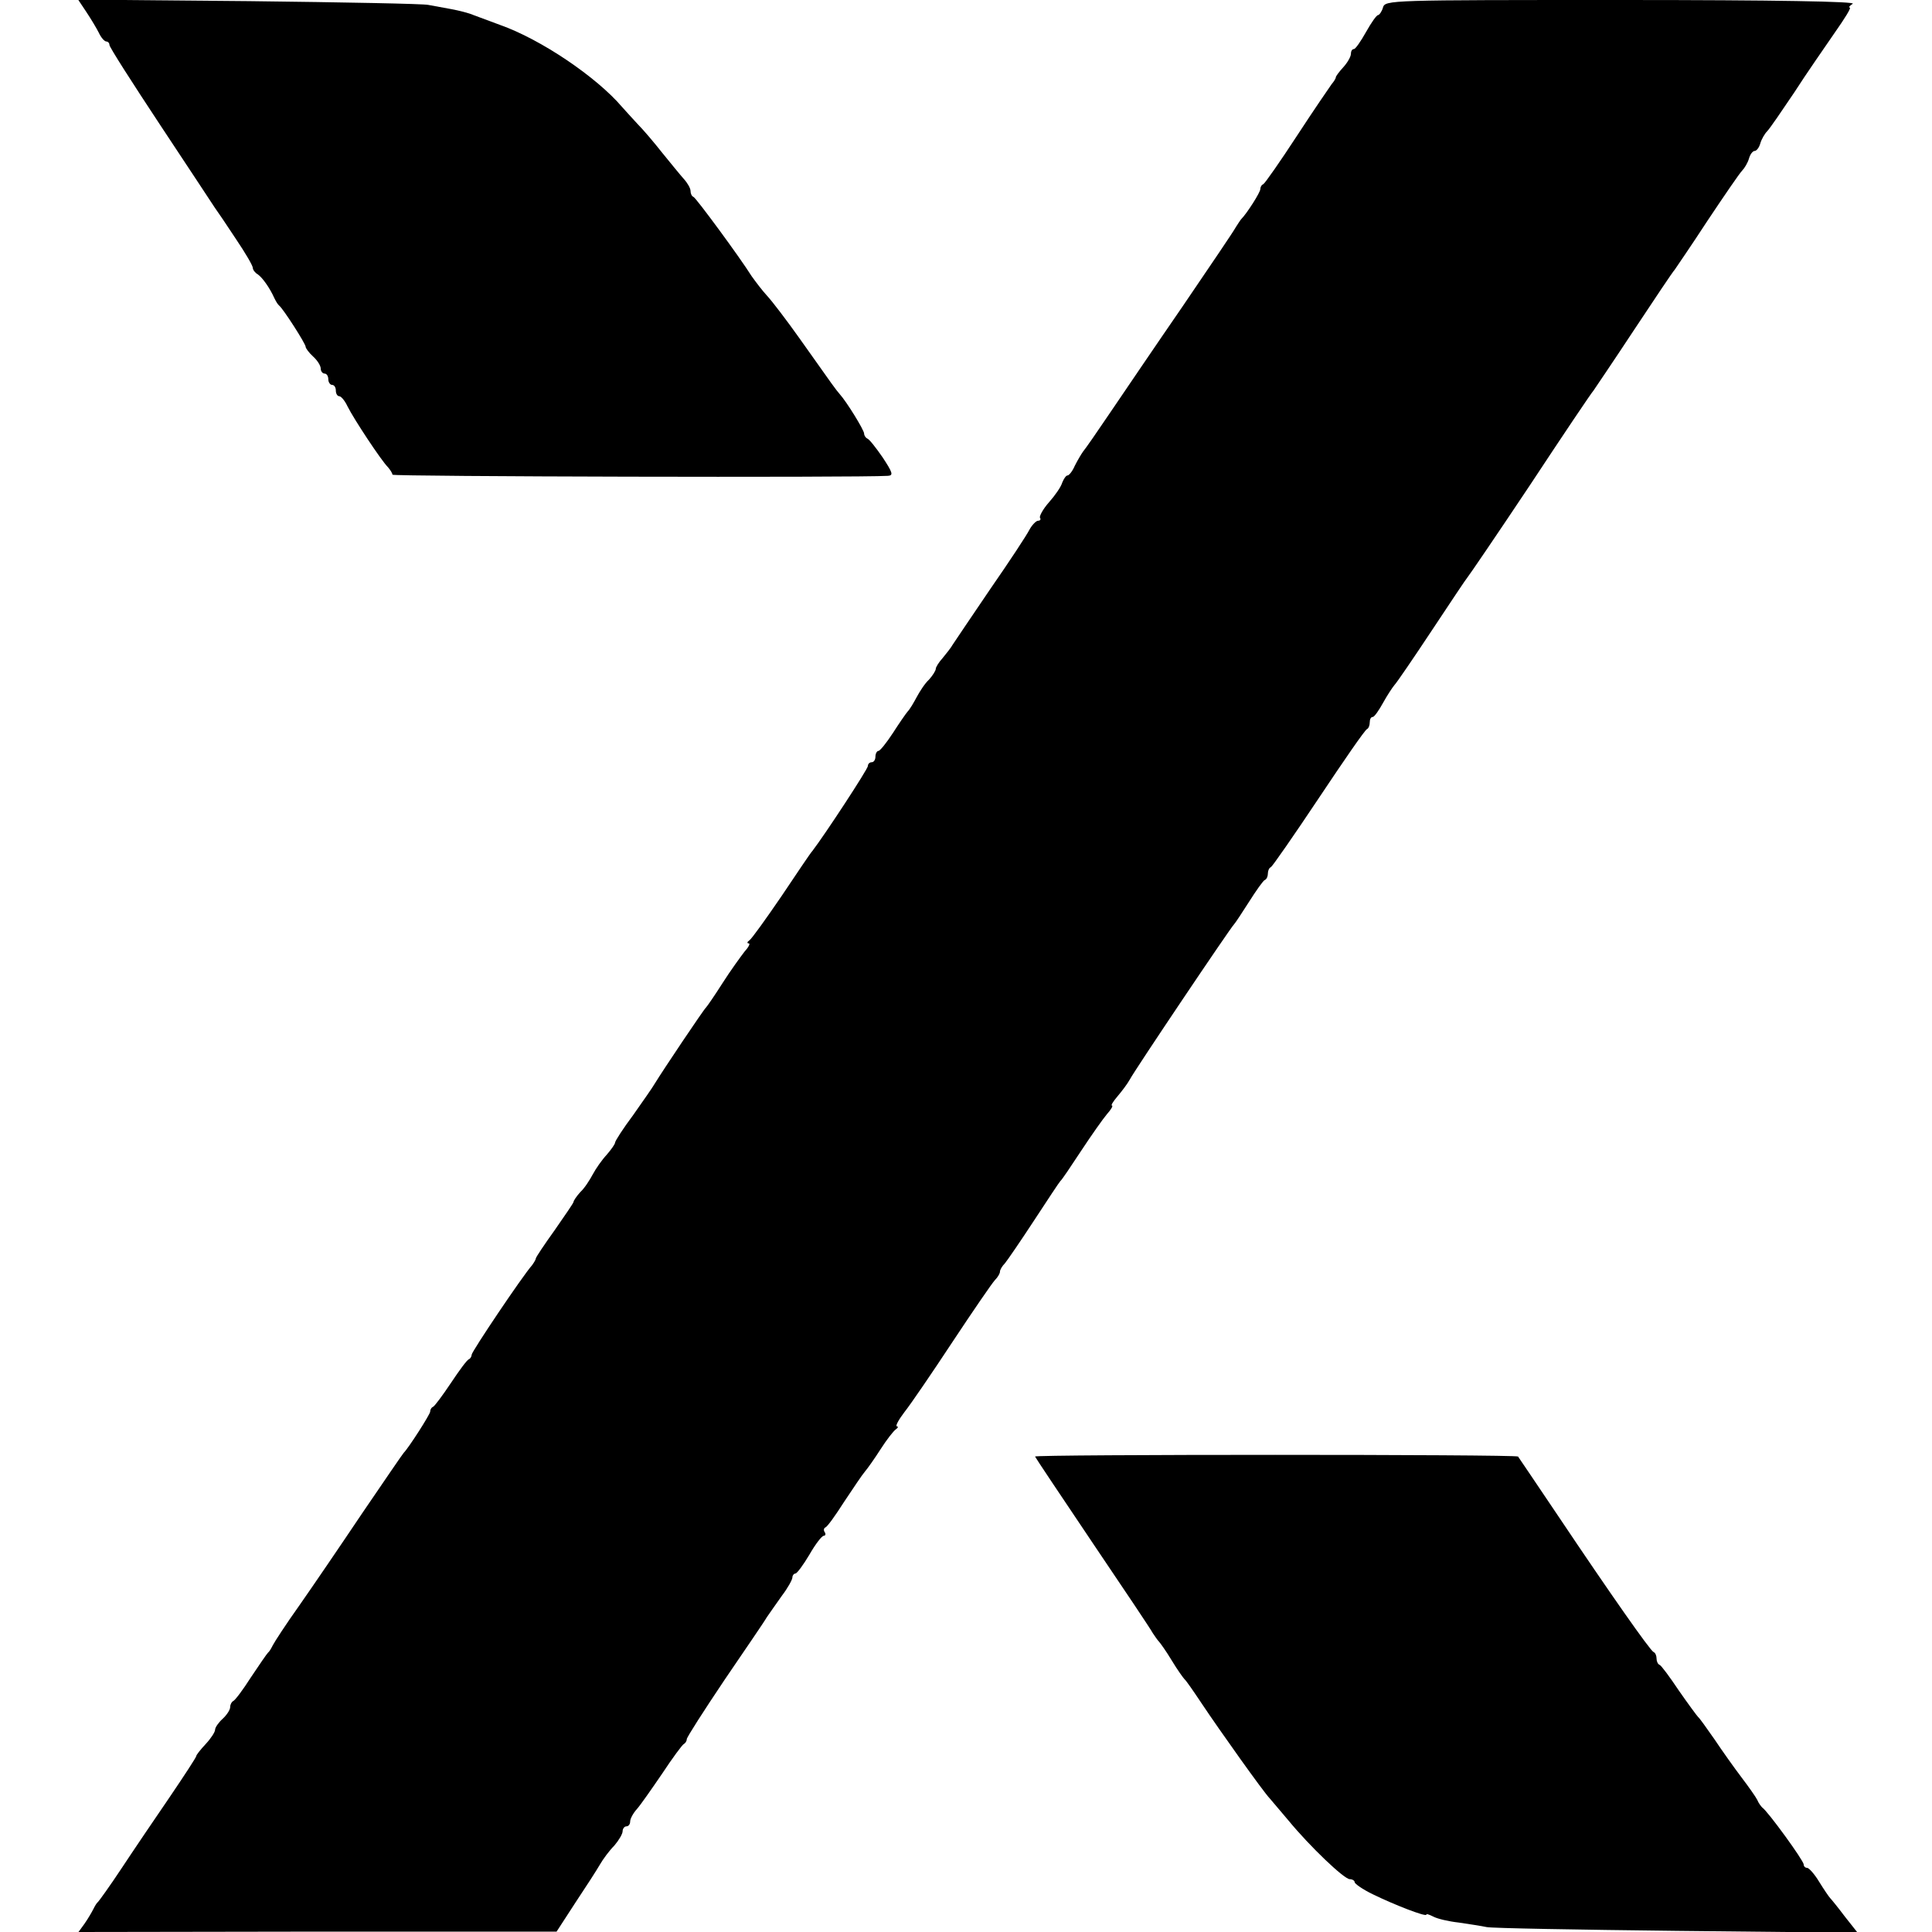
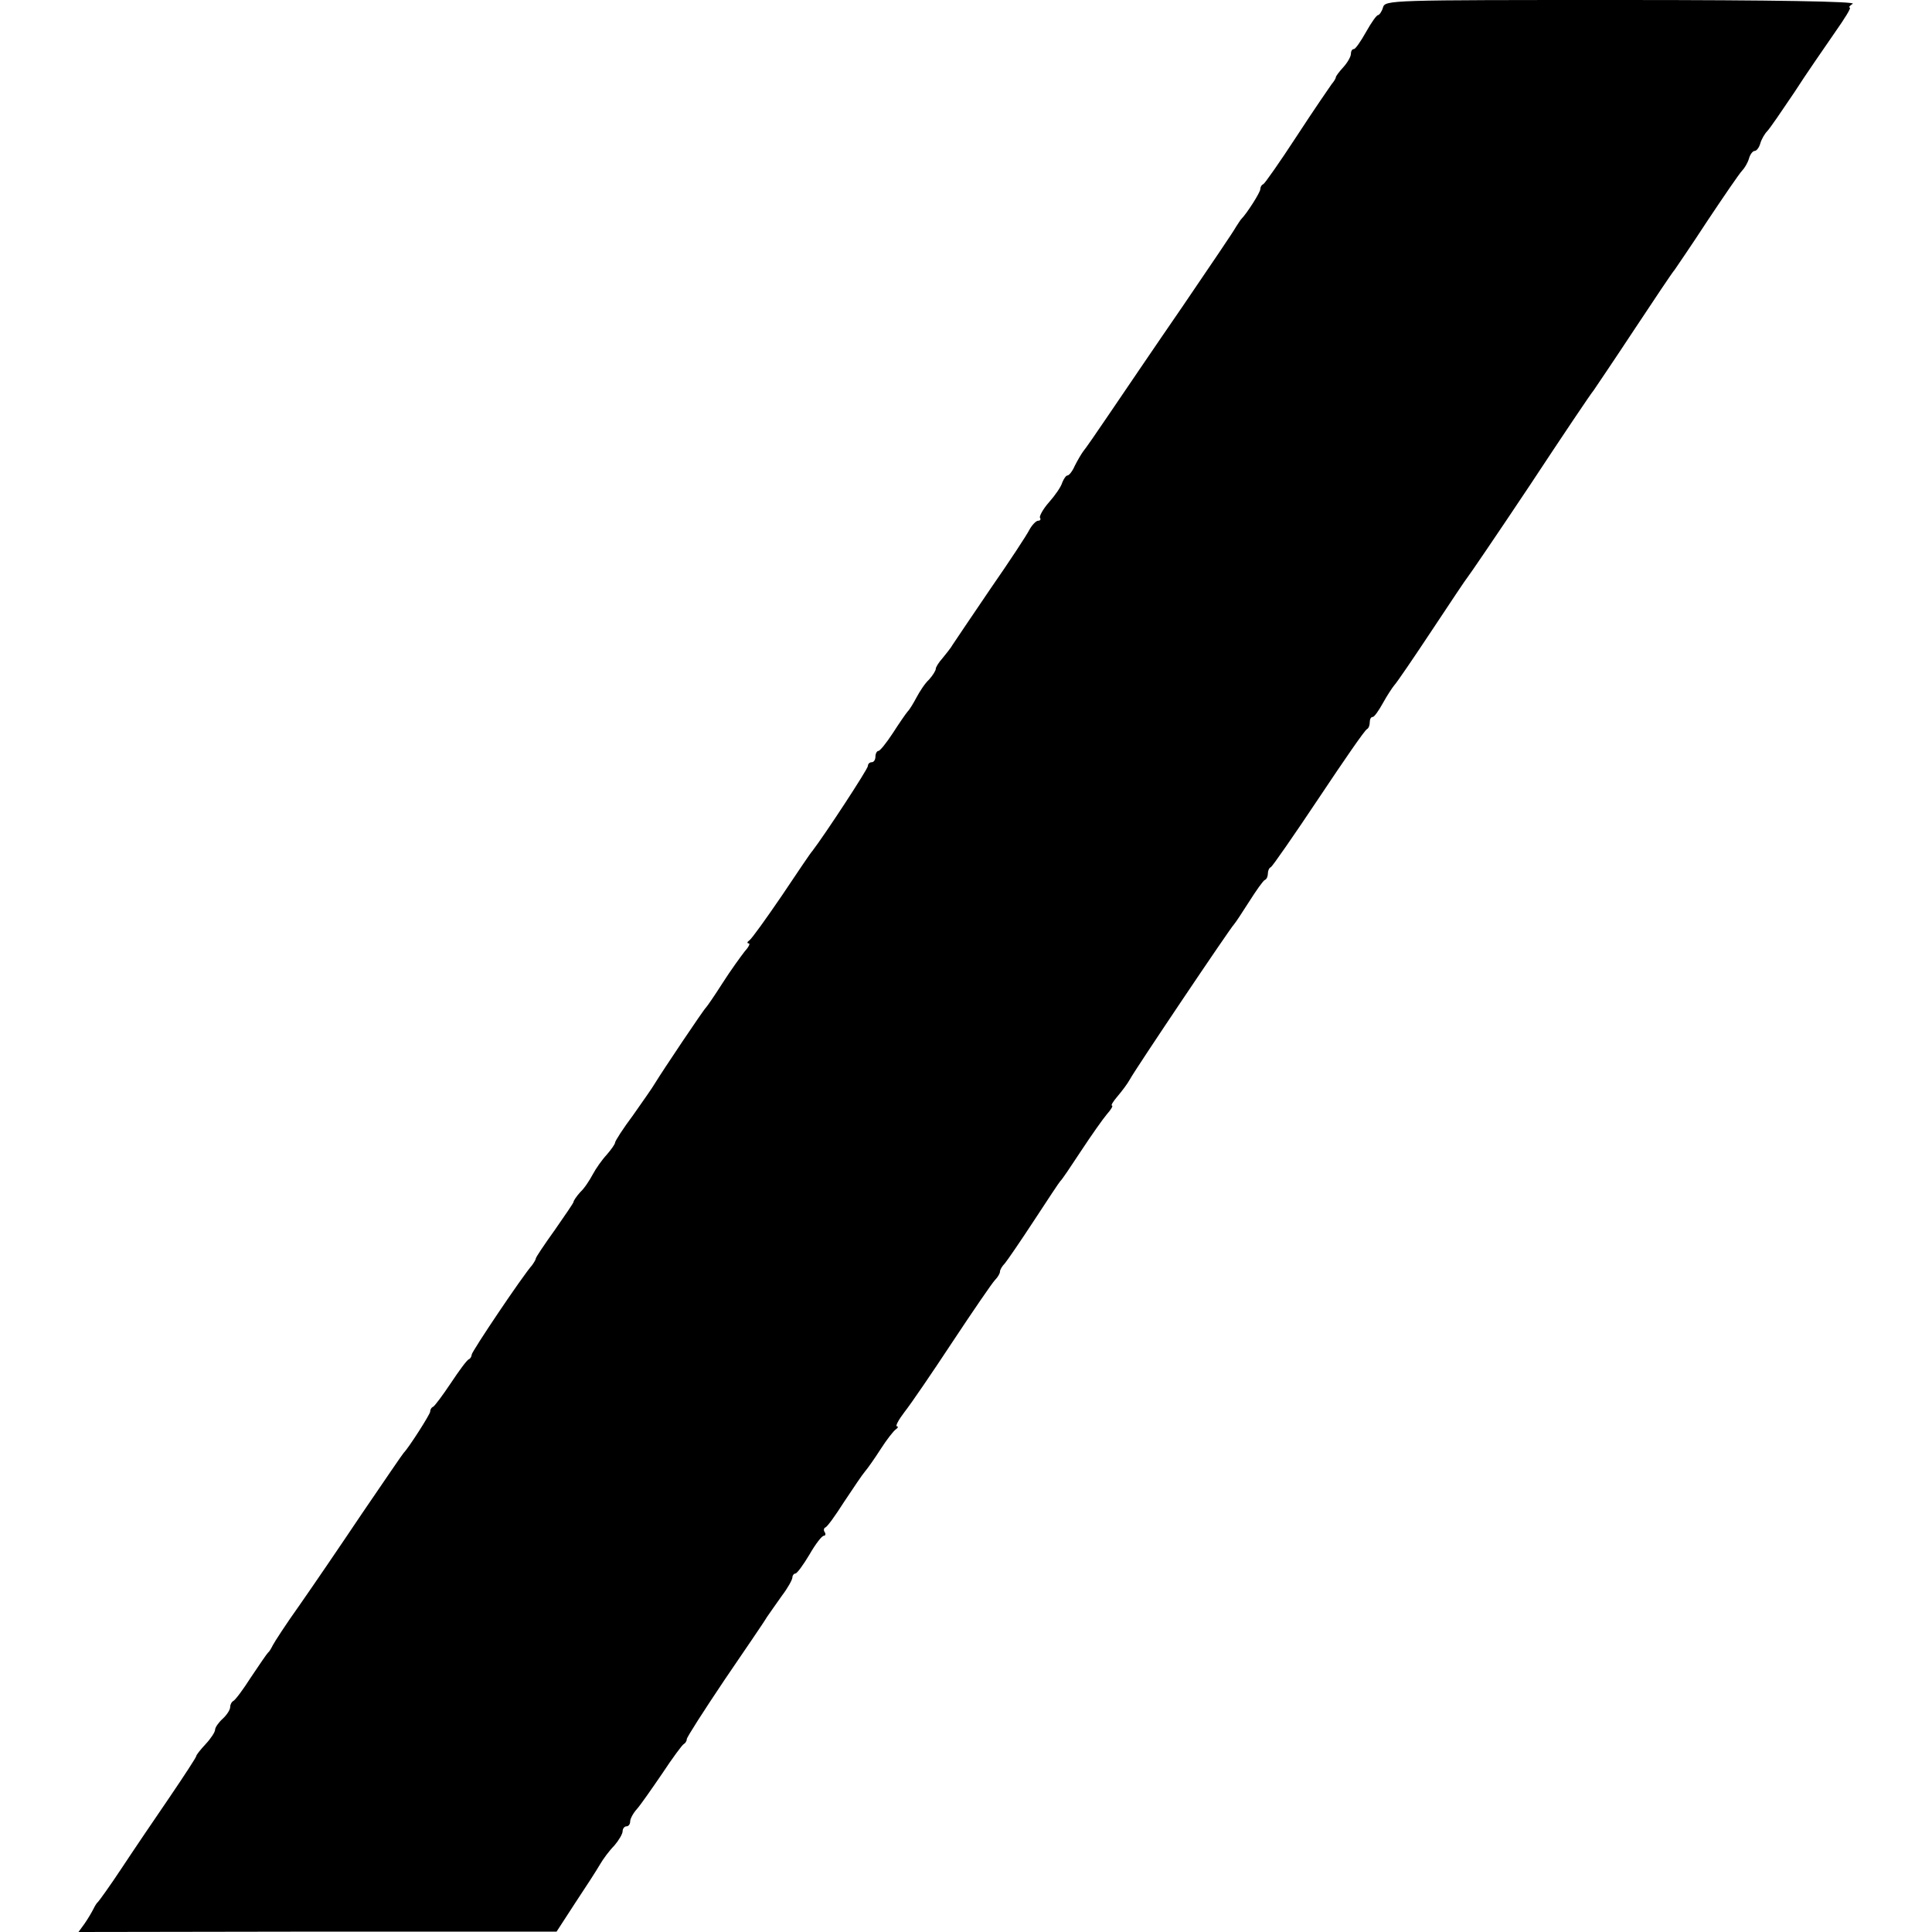
<svg xmlns="http://www.w3.org/2000/svg" version="1.0" width="512pt" height="512pt" viewBox="0 0 512 512" preserveAspectRatio="xMidYMid meet">
  <g transform="translate(0,512) scale(0.1,-0.1)" fill="#000000" stroke="none">
-     <path d="M229 5088 c12 -18 27 -43 33 -55 6 -13 15 -23 20 -23 4 0 8 -4 8 -9 0 -6 61 -101 135 -213 74 -112 139 -210 144 -218 6 -8 31 -45 56 -83 25 -37 45 -71 45 -77 0 -5 6 -13 13 -17 12 -8 32 -36 44 -63 4 -8 9 -17 13 -20 11 -9 70 -101 70 -109 0 -4 9 -16 20 -26 11 -10 20 -24 20 -32 0 -7 5 -13 10 -13 6 0 10 -7 10 -15 0 -8 5 -15 10 -15 6 0 10 -7 10 -15 0 -8 4 -15 9 -15 5 0 15 -12 22 -27 17 -34 89 -143 107 -161 6 -7 12 -16 12 -20 0 -5 1233 -8 1313 -3 15 1 13 8 -14 49 -18 26 -36 49 -41 50 -4 2 -8 8 -8 13 0 9 -46 84 -65 105 -11 13 -12 14 -106 147 -34 48 -73 99 -86 113 -13 14 -31 38 -41 52 -32 51 -147 207 -154 210 -5 2 -8 9 -8 16 0 7 -8 21 -18 32 -9 10 -35 42 -57 69 -22 28 -51 62 -65 76 -14 15 -32 35 -41 45 -68 80 -216 180 -324 218 -27 10 -59 22 -70 26 -11 5 -38 12 -60 16 -22 4 -49 9 -60 11 -11 3 -224 7 -474 10 l-454 4 22 -33z" />
-     <path d="M3665 5100 c-3 -11 -10 -20 -13 -20 -4 0 -18 -20 -32 -45 -14 -25 -28 -45 -32 -45 -5 0 -8 -6 -8 -13 0 -7 -9 -23 -20 -35 -11 -12 -20 -24 -20 -27 0 -3 -5 -11 -11 -18 -5 -7 -47 -68 -92 -137 -45 -69 -85 -126 -89 -128 -5 -2 -8 -8 -8 -13 0 -9 -36 -65 -50 -79 -3 -3 -9 -13 -15 -22 -5 -10 -69 -104 -141 -210 -73 -106 -159 -233 -193 -283 -33 -49 -65 -95 -71 -102 -5 -7 -15 -24 -22 -38 -6 -14 -15 -25 -19 -25 -4 0 -10 -9 -14 -19 -3 -11 -19 -34 -35 -52 -16 -18 -26 -37 -24 -41 3 -4 1 -8 -5 -8 -5 0 -16 -11 -23 -24 -7 -14 -53 -84 -103 -156 -49 -72 -94 -139 -100 -148 -5 -9 -18 -25 -27 -36 -10 -11 -18 -24 -18 -28 0 -5 -8 -18 -18 -29 -11 -10 -25 -32 -33 -47 -8 -15 -18 -32 -24 -38 -5 -6 -23 -32 -39 -57 -17 -26 -34 -47 -38 -47 -4 0 -8 -7 -8 -15 0 -8 -4 -15 -10 -15 -5 0 -10 -4 -10 -10 0 -8 -114 -182 -147 -225 -5 -5 -41 -59 -82 -120 -41 -60 -79 -113 -85 -117 -6 -4 -7 -8 -2 -8 5 0 0 -10 -11 -22 -10 -13 -37 -50 -58 -83 -21 -33 -41 -62 -44 -65 -6 -5 -114 -166 -136 -202 -5 -9 -31 -46 -57 -83 -27 -36 -48 -69 -48 -73 0 -4 -10 -18 -22 -32 -13 -14 -29 -37 -37 -52 -8 -15 -22 -37 -33 -47 -10 -11 -18 -23 -18 -26 0 -3 -23 -36 -50 -75 -28 -39 -50 -72 -50 -75 0 -3 -5 -11 -10 -18 -25 -28 -160 -229 -160 -237 0 -4 -3 -10 -7 -12 -5 -1 -26 -30 -48 -63 -22 -33 -43 -61 -47 -63 -5 -2 -8 -8 -8 -13 0 -7 -57 -96 -70 -109 -3 -3 -52 -75 -110 -160 -57 -85 -132 -195 -167 -245 -35 -49 -66 -97 -70 -105 -4 -8 -9 -17 -13 -20 -3 -3 -23 -32 -45 -65 -21 -33 -42 -61 -47 -63 -4 -2 -8 -9 -8 -16 0 -7 -9 -21 -20 -31 -11 -10 -20 -23 -20 -29 0 -6 -11 -23 -25 -38 -14 -15 -25 -29 -25 -32 0 -3 -32 -52 -70 -108 -39 -57 -96 -141 -127 -188 -31 -47 -60 -87 -63 -90 -4 -3 -9 -12 -13 -20 -4 -8 -14 -25 -23 -38 l-16 -22 633 1 634 0 50 77 c28 42 57 87 65 101 8 14 25 37 38 50 12 14 22 31 22 38 0 7 5 13 10 13 6 0 10 6 10 13 0 7 8 22 18 33 9 10 39 53 67 94 27 41 53 76 57 78 4 2 8 8 8 13 0 5 45 75 100 157 55 81 106 155 112 166 7 10 25 36 40 57 16 21 28 43 28 49 0 5 4 10 8 10 4 0 21 23 37 50 16 28 33 50 38 50 4 0 6 4 3 9 -4 5 -3 11 1 13 5 1 27 32 50 68 24 36 48 72 55 80 7 8 26 35 42 60 16 25 34 48 40 52 6 4 7 8 3 8 -5 0 4 17 20 38 16 20 74 105 128 187 55 83 105 156 112 163 7 7 13 17 13 22 0 5 6 15 13 22 6 7 41 58 77 113 36 55 67 102 70 105 4 3 28 39 55 80 27 41 58 85 69 98 11 12 16 22 13 22 -4 0 3 11 14 24 12 14 27 34 33 45 13 25 268 404 276 411 3 3 21 30 40 60 19 30 38 57 42 58 5 2 8 10 8 17 0 7 3 15 8 17 4 2 61 84 127 183 66 99 123 182 128 183 4 2 7 10 7 18 0 8 3 14 8 14 4 0 16 17 27 37 11 20 25 41 30 47 6 6 51 72 100 146 49 74 91 137 94 140 3 3 78 113 166 245 87 132 163 245 168 250 4 6 53 78 107 160 55 83 103 155 108 160 4 6 44 64 87 130 44 66 85 126 92 133 6 6 15 21 18 32 3 11 10 20 15 20 5 0 12 9 15 20 3 11 12 26 18 32 7 7 39 54 72 103 32 50 81 120 107 158 26 37 45 67 40 67 -4 0 0 5 8 10 10 6 -203 10 -612 10 -618 0 -627 0 -633 -20z" />
-     <path d="M2743 1260 c1 -3 70 -106 152 -228 83 -123 155 -230 160 -240 6 -9 13 -19 16 -22 3 -3 19 -25 34 -50 15 -25 31 -47 34 -50 4 -3 24 -32 46 -65 46 -69 164 -235 180 -251 5 -6 28 -33 50 -59 56 -68 147 -155 162 -155 7 0 13 -4 13 -8 0 -4 21 -19 48 -32 55 -27 142 -61 142 -54 0 3 8 0 18 -5 11 -6 41 -13 68 -16 27 -4 60 -9 74 -12 14 -3 241 -7 504 -10 l479 -5 -34 43 c-18 24 -36 46 -39 49 -3 3 -16 22 -29 43 -12 20 -27 37 -32 37 -5 0 -9 4 -9 9 0 10 -95 141 -110 151 -3 3 -10 12 -13 20 -4 8 -23 35 -42 60 -19 25 -51 70 -71 100 -21 30 -40 57 -44 60 -3 3 -26 34 -51 70 -24 36 -47 67 -51 68 -5 2 -8 10 -8 17 0 7 -3 15 -8 17 -9 4 -115 155 -251 358 -57 85 -106 157 -108 160 -6 6 -1284 6 -1280 0z" />
+     <path d="M3665 5100 c-3 -11 -10 -20 -13 -20 -4 0 -18 -20 -32 -45 -14 -25 -28 -45 -32 -45 -5 0 -8 -6 -8 -13 0 -7 -9 -23 -20 -35 -11 -12 -20 -24 -20 -27 0 -3 -5 -11 -11 -18 -5 -7 -47 -68 -92 -137 -45 -69 -85 -126 -89 -128 -5 -2 -8 -8 -8 -13 0 -9 -36 -65 -50 -79 -3 -3 -9 -13 -15 -22 -5 -10 -69 -104 -141 -210 -73 -106 -159 -233 -193 -283 -33 -49 -65 -95 -71 -102 -5 -7 -15 -24 -22 -38 -6 -14 -15 -25 -19 -25 -4 0 -10 -9 -14 -19 -3 -11 -19 -34 -35 -52 -16 -18 -26 -37 -24 -41 3 -4 1 -8 -5 -8 -5 0 -16 -11 -23 -24 -7 -14 -53 -84 -103 -156 -49 -72 -94 -139 -100 -148 -5 -9 -18 -25 -27 -36 -10 -11 -18 -24 -18 -28 0 -5 -8 -18 -18 -29 -11 -10 -25 -32 -33 -47 -8 -15 -18 -32 -24 -38 -5 -6 -23 -32 -39 -57 -17 -26 -34 -47 -38 -47 -4 0 -8 -7 -8 -15 0 -8 -4 -15 -10 -15 -5 0 -10 -4 -10 -10 0 -8 -114 -182 -147 -225 -5 -5 -41 -59 -82 -120 -41 -60 -79 -113 -85 -117 -6 -4 -7 -8 -2 -8 5 0 0 -10 -11 -22 -10 -13 -37 -50 -58 -83 -21 -33 -41 -62 -44 -65 -6 -5 -114 -166 -136 -202 -5 -9 -31 -46 -57 -83 -27 -36 -48 -69 -48 -73 0 -4 -10 -18 -22 -32 -13 -14 -29 -37 -37 -52 -8 -15 -22 -37 -33 -47 -10 -11 -18 -23 -18 -26 0 -3 -23 -36 -50 -75 -28 -39 -50 -72 -50 -75 0 -3 -5 -11 -10 -18 -25 -28 -160 -229 -160 -237 0 -4 -3 -10 -7 -12 -5 -1 -26 -30 -48 -63 -22 -33 -43 -61 -47 -63 -5 -2 -8 -8 -8 -13 0 -7 -57 -96 -70 -109 -3 -3 -52 -75 -110 -160 -57 -85 -132 -195 -167 -245 -35 -49 -66 -97 -70 -105 -4 -8 -9 -17 -13 -20 -3 -3 -23 -32 -45 -65 -21 -33 -42 -61 -47 -63 -4 -2 -8 -9 -8 -16 0 -7 -9 -21 -20 -31 -11 -10 -20 -23 -20 -29 0 -6 -11 -23 -25 -38 -14 -15 -25 -29 -25 -32 0 -3 -32 -52 -70 -108 -39 -57 -96 -141 -127 -188 -31 -47 -60 -87 -63 -90 -4 -3 -9 -12 -13 -20 -4 -8 -14 -25 -23 -38 l-16 -22 633 1 634 0 50 77 c28 42 57 87 65 101 8 14 25 37 38 50 12 14 22 31 22 38 0 7 5 13 10 13 6 0 10 6 10 13 0 7 8 22 18 33 9 10 39 53 67 94 27 41 53 76 57 78 4 2 8 8 8 13 0 5 45 75 100 157 55 81 106 155 112 166 7 10 25 36 40 57 16 21 28 43 28 49 0 5 4 10 8 10 4 0 21 23 37 50 16 28 33 50 38 50 4 0 6 4 3 9 -4 5 -3 11 1 13 5 1 27 32 50 68 24 36 48 72 55 80 7 8 26 35 42 60 16 25 34 48 40 52 6 4 7 8 3 8 -5 0 4 17 20 38 16 20 74 105 128 187 55 83 105 156 112 163 7 7 13 17 13 22 0 5 6 15 13 22 6 7 41 58 77 113 36 55 67 102 70 105 4 3 28 39 55 80 27 41 58 85 69 98 11 12 16 22 13 22 -4 0 3 11 14 24 12 14 27 34 33 45 13 25 268 404 276 411 3 3 21 30 40 60 19 30 38 57 42 58 5 2 8 10 8 17 0 7 3 15 8 17 4 2 61 84 127 183 66 99 123 182 128 183 4 2 7 10 7 18 0 8 3 14 8 14 4 0 16 17 27 37 11 20 25 41 30 47 6 6 51 72 100 146 49 74 91 137 94 140 3 3 78 113 166 245 87 132 163 245 168 250 4 6 53 78 107 160 55 83 103 155 108 160 4 6 44 64 87 130 44 66 85 126 92 133 6 6 15 21 18 32 3 11 10 20 15 20 5 0 12 9 15 20 3 11 12 26 18 32 7 7 39 54 72 103 32 50 81 120 107 158 26 37 45 67 40 67 -4 0 0 5 8 10 10 6 -203 10 -612 10 -618 0 -627 0 -633 -20" />
  </g>
</svg>